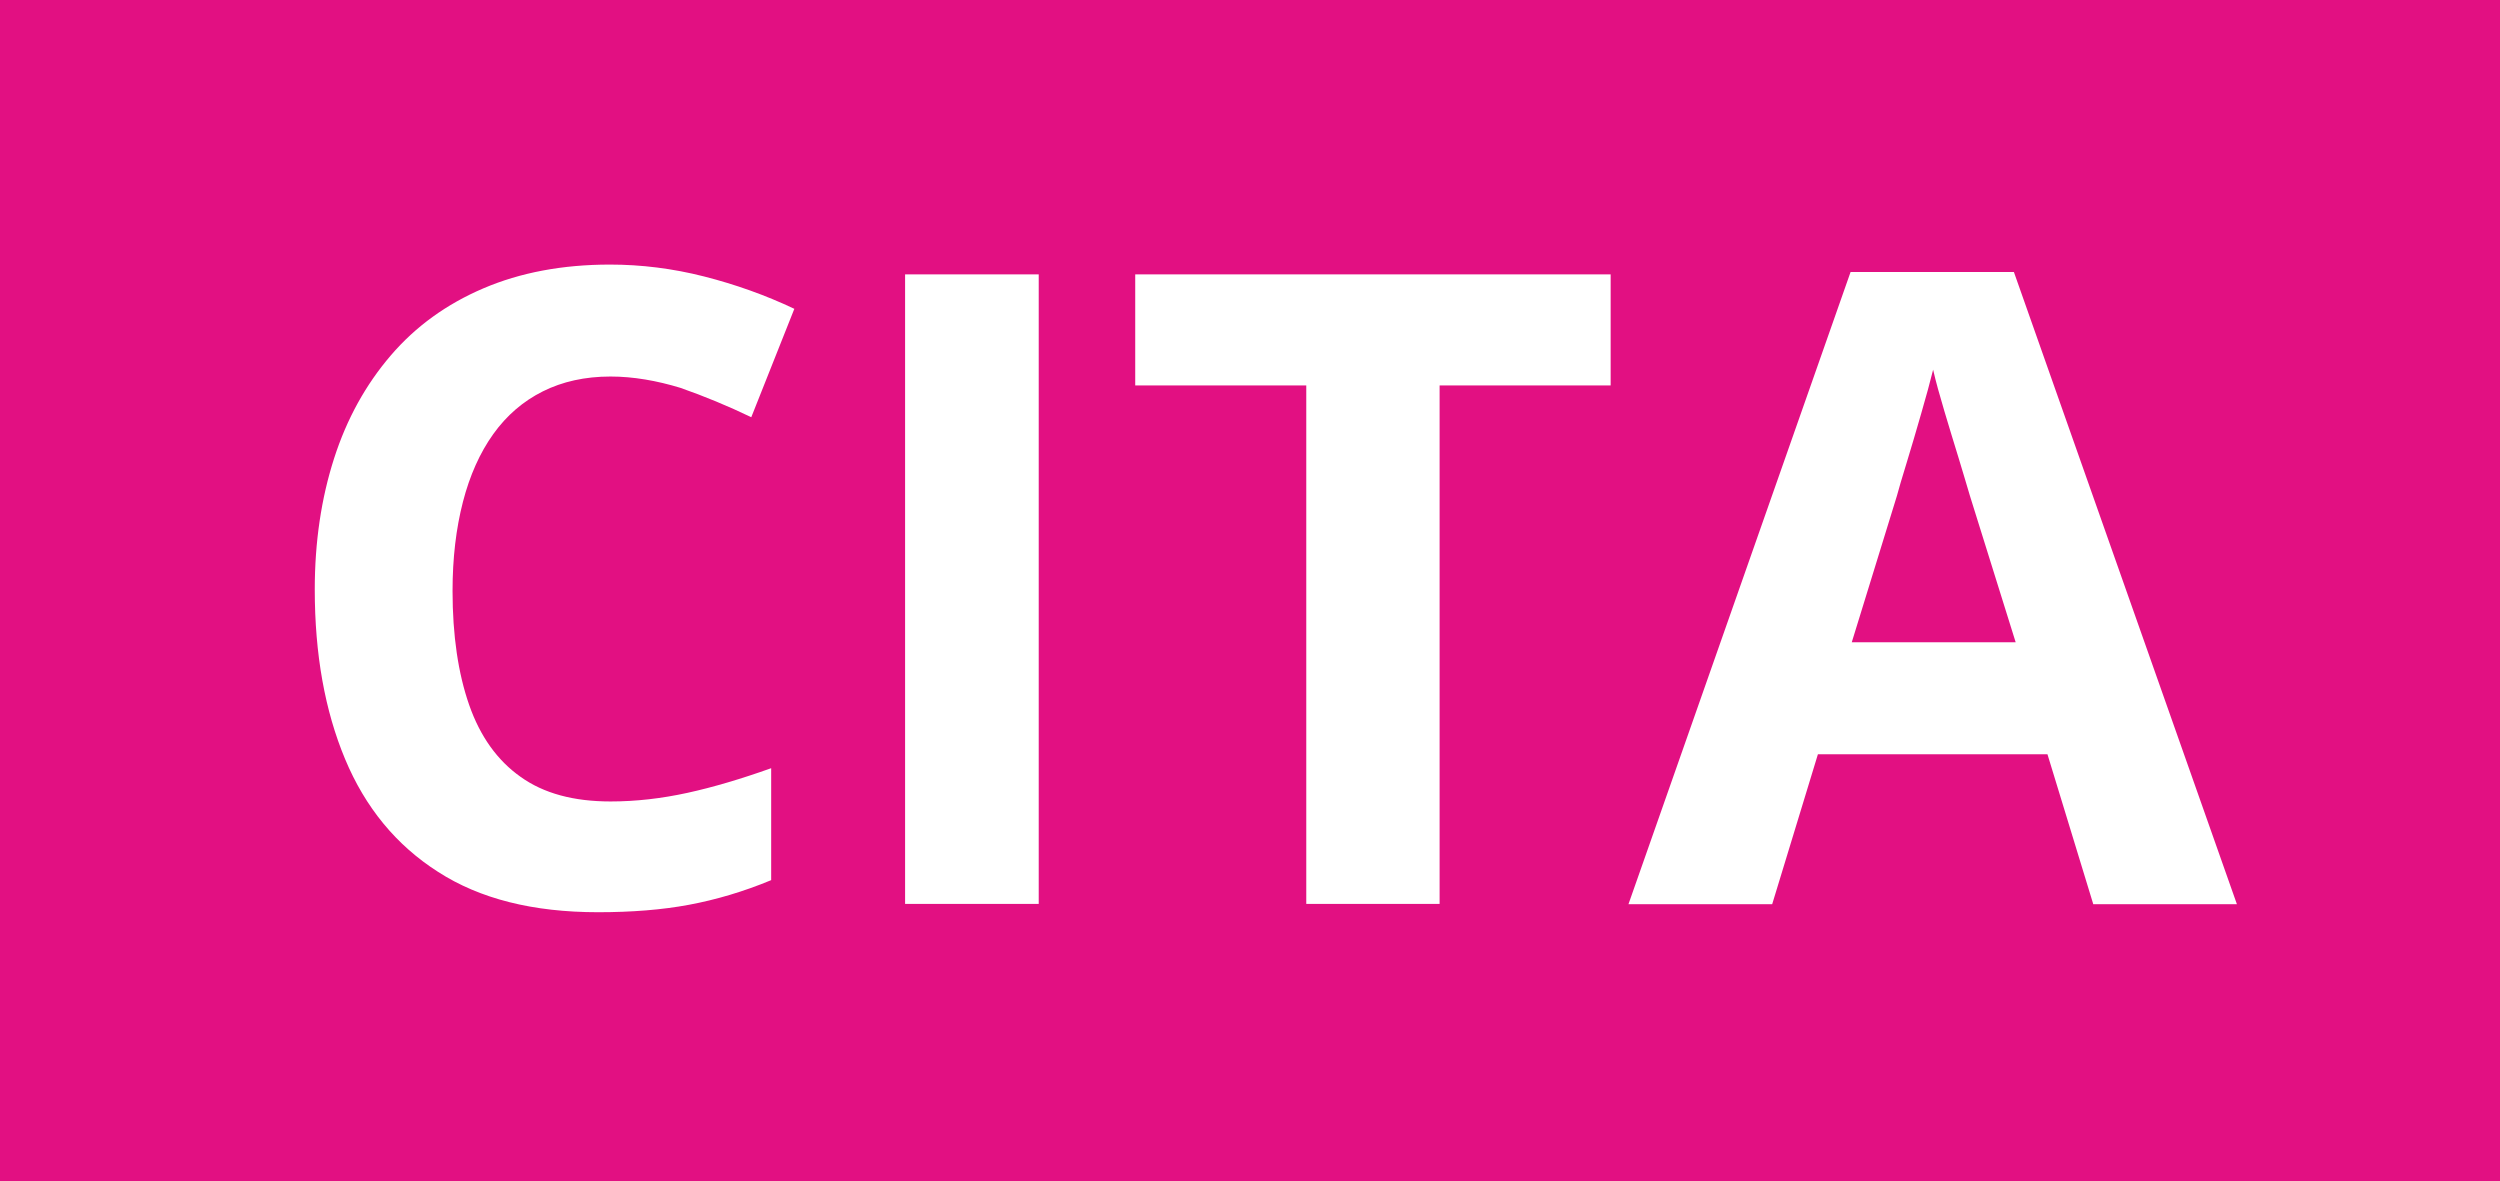
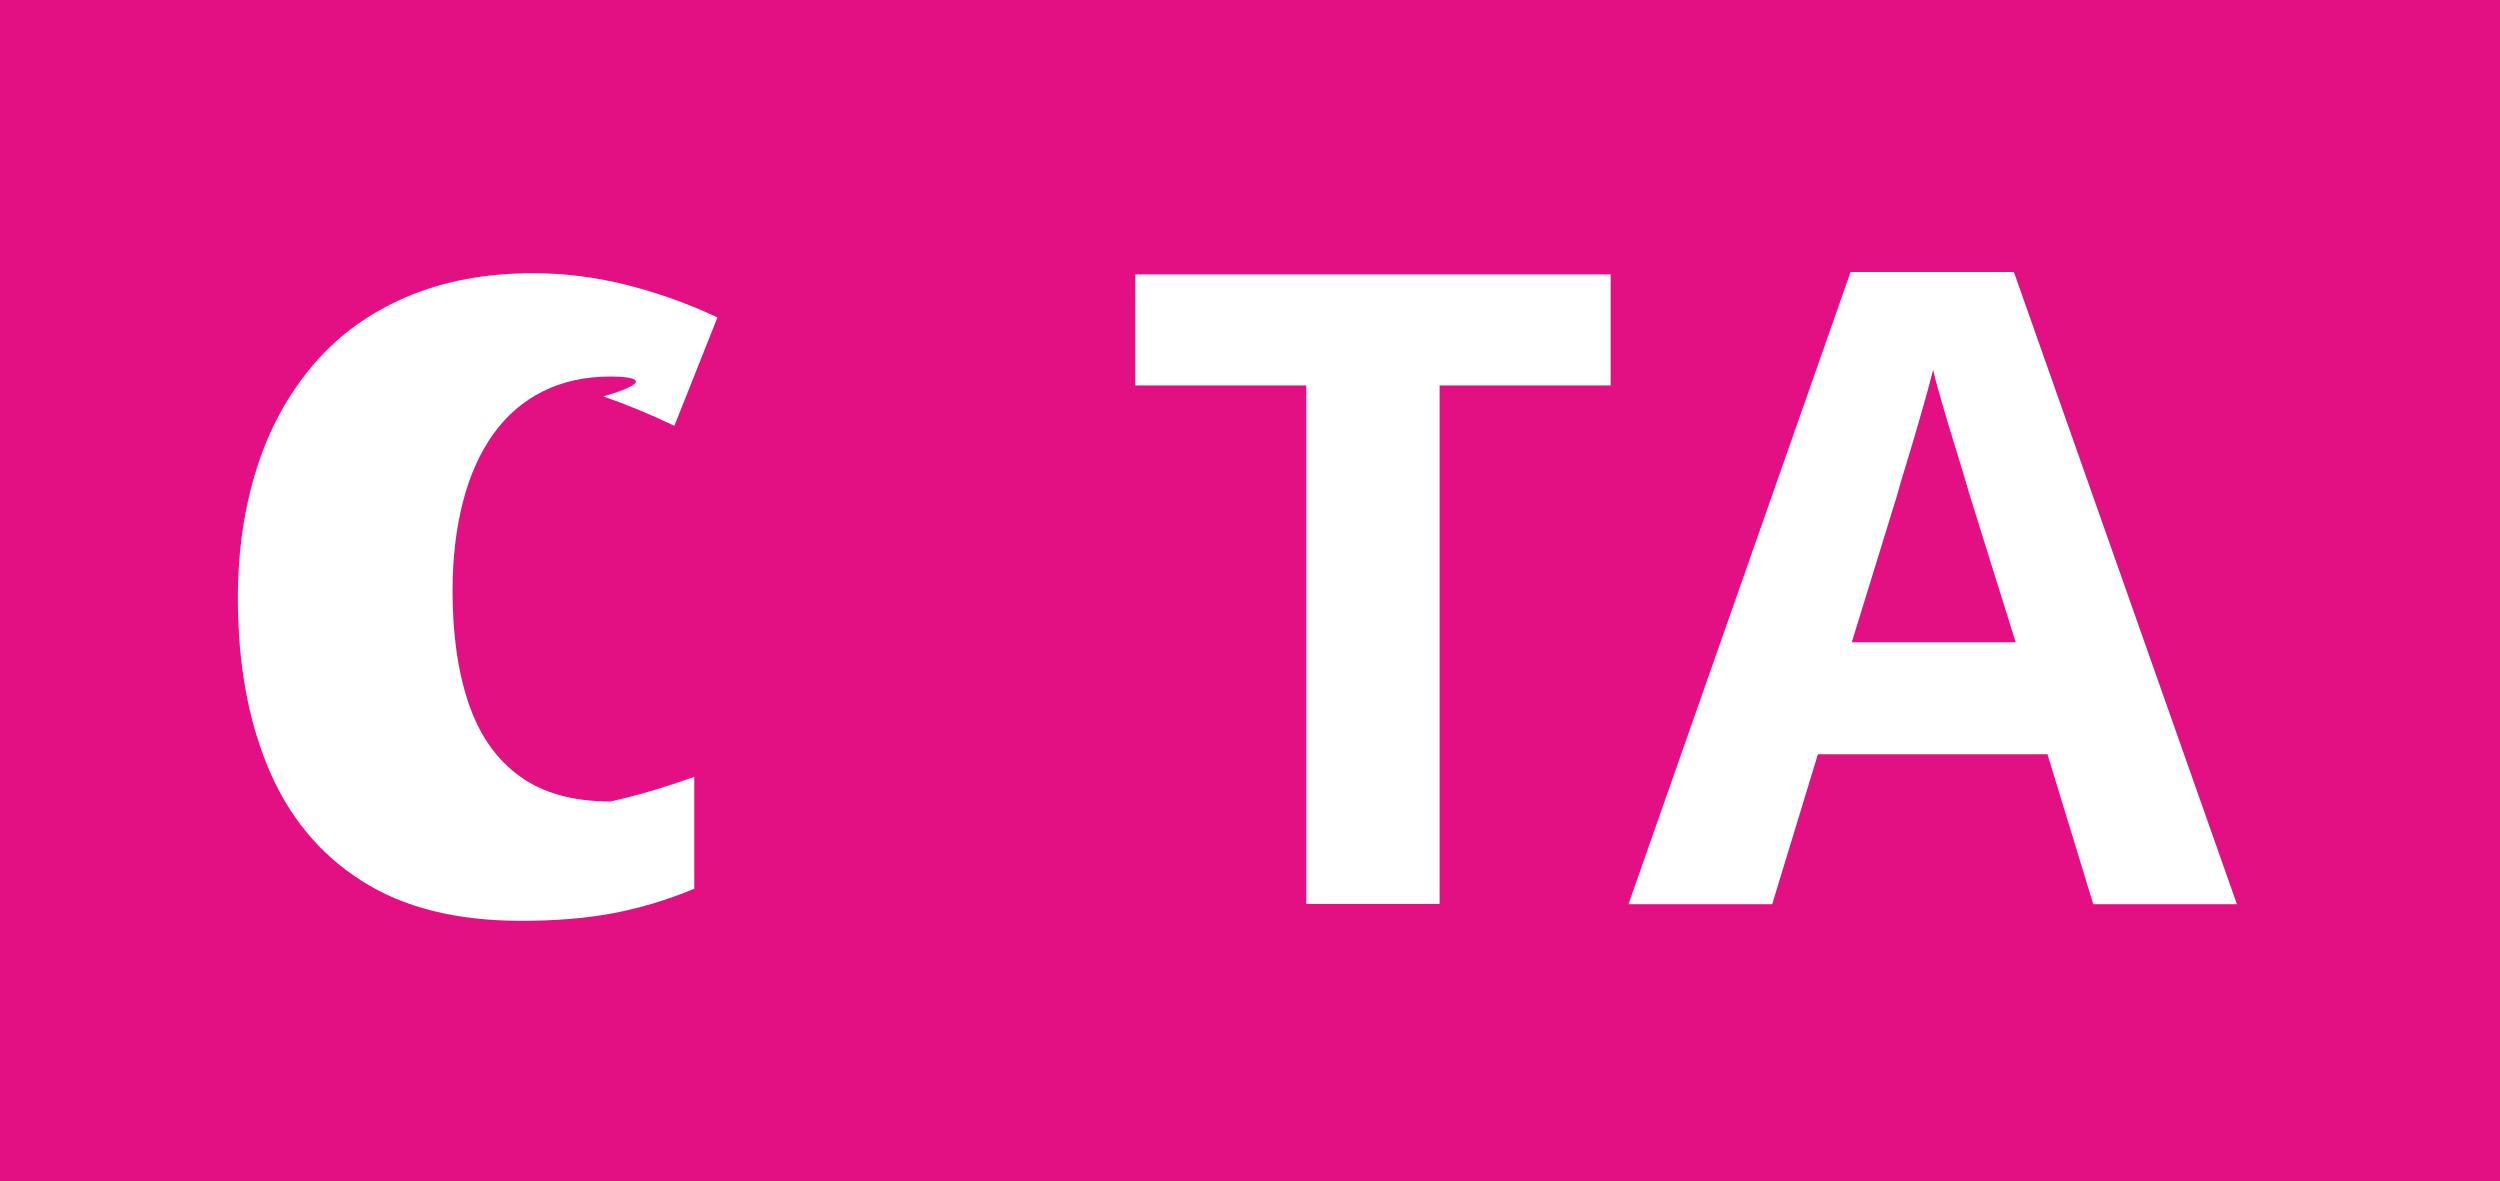
<svg xmlns="http://www.w3.org/2000/svg" version="1.1" id="Calque_1" x="0px" y="0px" viewBox="0 0 841.9 397.8" style="enable-background:new 0 0 841.9 397.8;" xml:space="preserve">
  <style type="text/css">
	.st0{fill:#E21082;}
	.st1{fill:#FFFFFF;}
</style>
  <rect y="0" class="st0" width="841.9" height="397.8" />
  <g>
-     <path class="st1" d="M205.6,126.8c-8.6,0-16.2,1.7-22.8,5c-6.6,3.3-12.2,8.1-16.7,14.4c-4.5,6.3-7.9,13.9-10.2,22.8   c-2.3,8.9-3.5,18.9-3.5,30c0,15,1.9,27.8,5.6,38.4c3.7,10.6,9.5,18.7,17.3,24.2c7.8,5.6,17.9,8.3,30.3,8.3c8.6,0,17.2-1,25.9-2.9   c8.7-1.9,18.1-4.7,28.2-8.3v37.7c-9.4,3.9-18.6,6.6-27.7,8.3c-9.1,1.7-19.3,2.5-30.6,2.5c-21.9,0-39.8-4.5-53.9-13.6   c-14.1-9-24.5-21.7-31.3-38c-6.8-16.3-10.2-35.3-10.2-57.1c0-16,2.2-30.7,6.5-44.1s10.7-24.9,19.1-34.7   c8.4-9.8,18.8-17.3,31.2-22.6c12.4-5.3,26.6-8,42.6-8c10.5,0,21.1,1.3,31.7,4c10.6,2.7,20.7,6.3,30.4,10.9l-14.5,36.5   c-7.9-3.8-15.9-7.1-23.9-9.9C221.2,128.2,213.3,126.8,205.6,126.8z" />
-     <path class="st1" d="M304.8,304.4v-212h45v212H304.8z" />
+     <path class="st1" d="M205.6,126.8c-8.6,0-16.2,1.7-22.8,5c-6.6,3.3-12.2,8.1-16.7,14.4c-4.5,6.3-7.9,13.9-10.2,22.8   c-2.3,8.9-3.5,18.9-3.5,30c0,15,1.9,27.8,5.6,38.4c3.7,10.6,9.5,18.7,17.3,24.2c7.8,5.6,17.9,8.3,30.3,8.3c8.7-1.9,18.1-4.7,28.2-8.3v37.7c-9.4,3.9-18.6,6.6-27.7,8.3c-9.1,1.7-19.3,2.5-30.6,2.5c-21.9,0-39.8-4.5-53.9-13.6   c-14.1-9-24.5-21.7-31.3-38c-6.8-16.3-10.2-35.3-10.2-57.1c0-16,2.2-30.7,6.5-44.1s10.7-24.9,19.1-34.7   c8.4-9.8,18.8-17.3,31.2-22.6c12.4-5.3,26.6-8,42.6-8c10.5,0,21.1,1.3,31.7,4c10.6,2.7,20.7,6.3,30.4,10.9l-14.5,36.5   c-7.9-3.8-15.9-7.1-23.9-9.9C221.2,128.2,213.3,126.8,205.6,126.8z" />
    <path class="st1" d="M484.9,304.4h-45V129.8h-57.6V92.4h160.1v37.4h-57.6V304.4z" />
    <path class="st1" d="M704.9,304.4L689.5,254h-77.3l-15.4,50.5h-48.4l74.8-212.9h55l75.1,212.9H704.9z M678.8,216.3L663.4,167   c-1-3.3-2.2-7.5-3.8-12.7c-1.6-5.2-3.2-10.4-4.8-15.8c-1.6-5.4-2.9-10-3.8-14c-1,4-2.3,8.9-4,14.7c-1.7,5.9-3.3,11.4-4.9,16.6   s-2.7,8.9-3.3,11.2l-15.2,49.3H678.8z" />
  </g>
</svg>